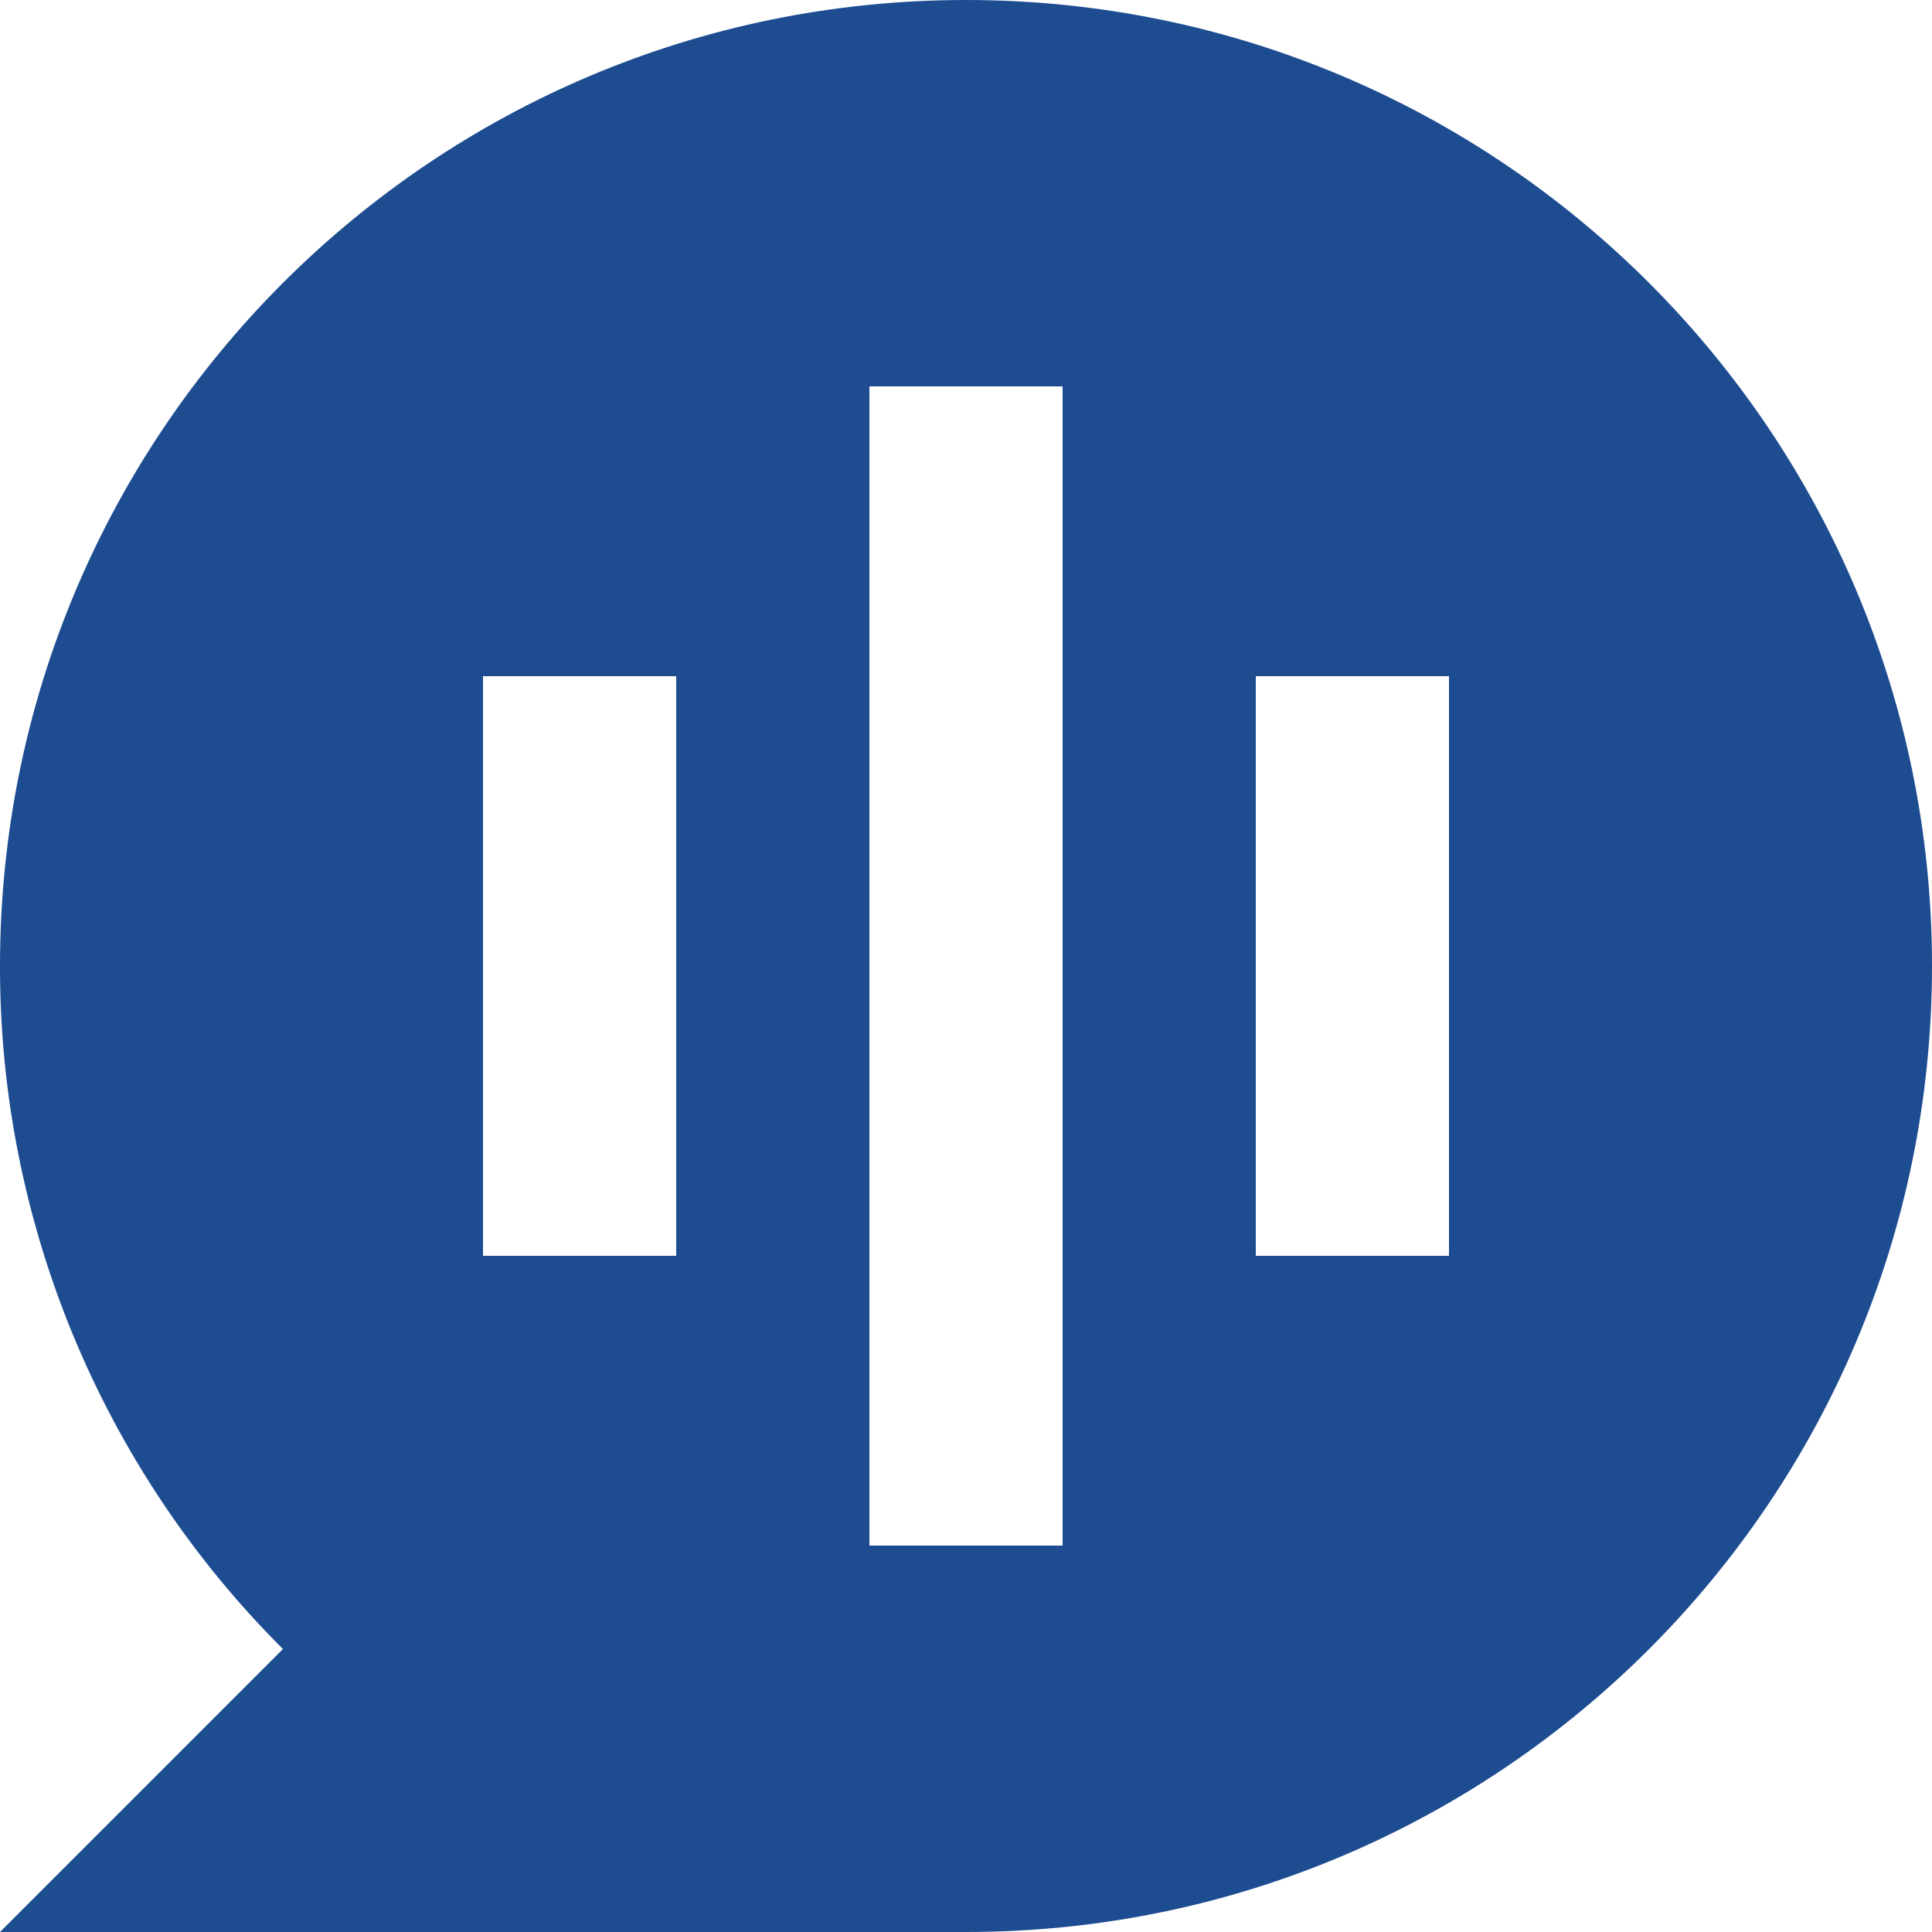
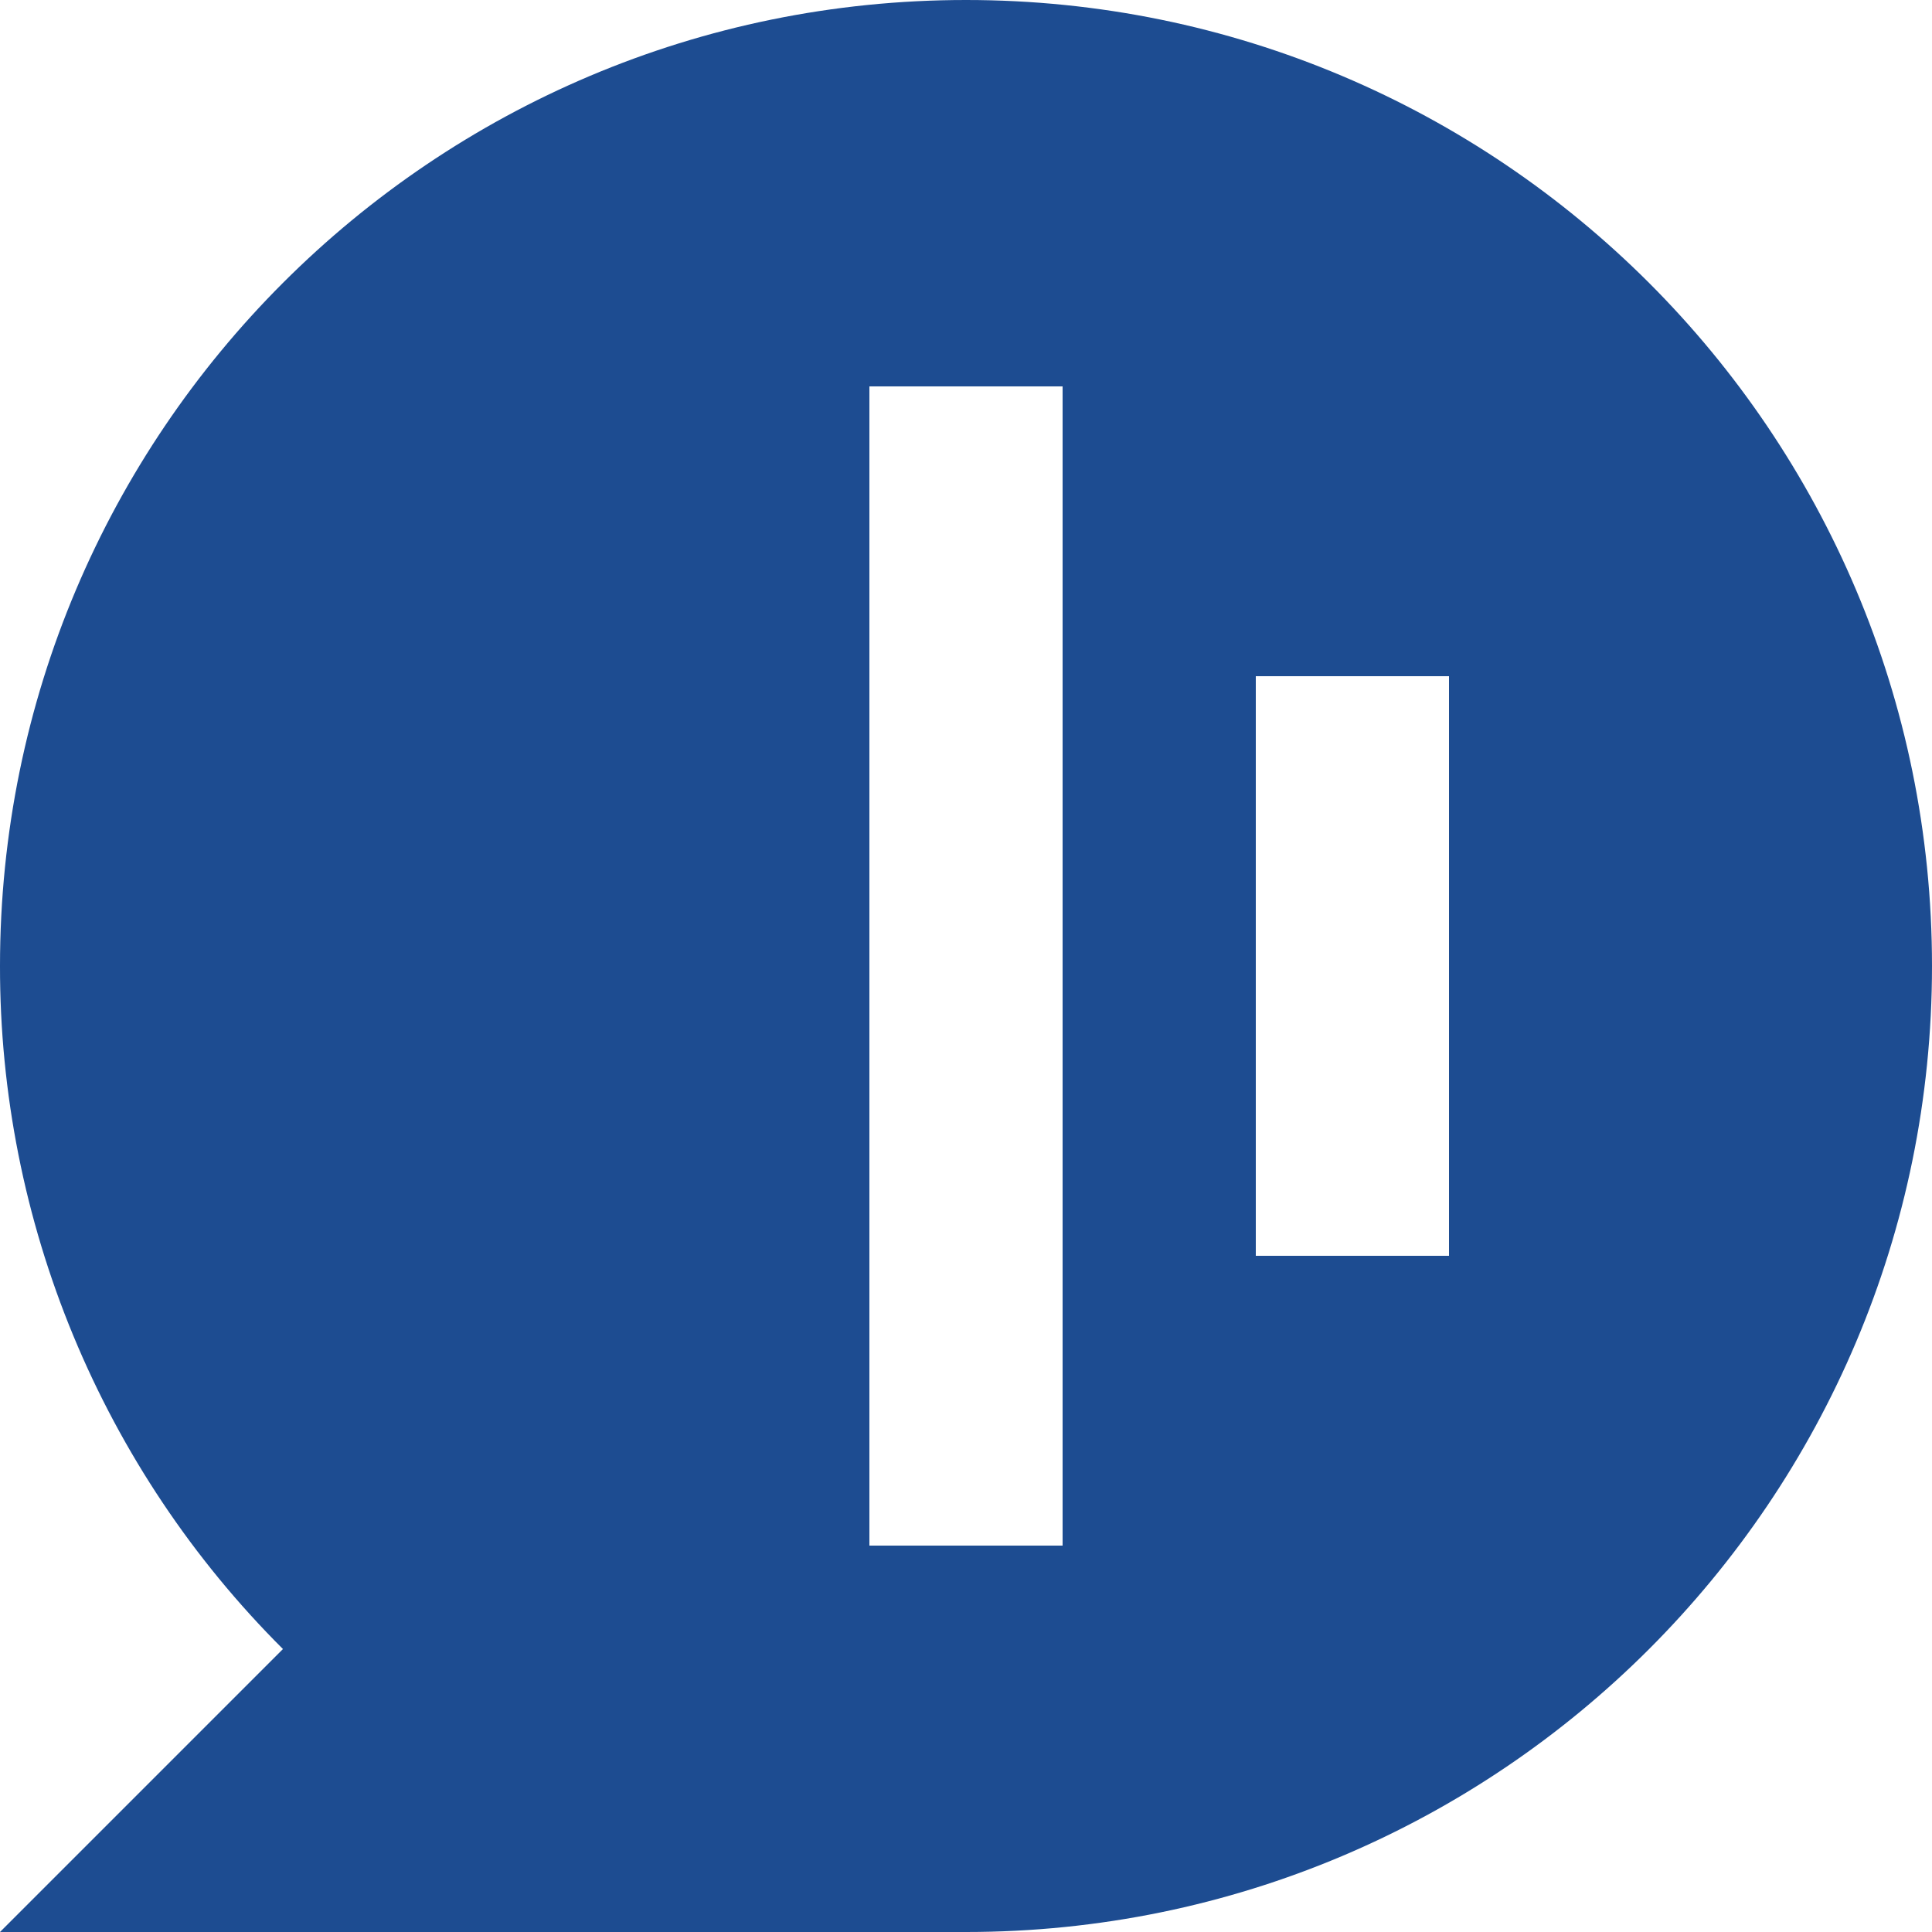
<svg xmlns="http://www.w3.org/2000/svg" width="24" height="24" viewBox="0 0 24 24" fill="none">
-   <path d="M3.515 20.485C2.399 19.372 1.514 18.049 0.911 16.593C0.308 15.137 -0.002 13.576 9.09716e-06 12C9.09716e-06 5.372 5.372 0 12 0C18.628 0 24 5.372 24 12C24 18.628 18.628 24 12 24H9.09716e-06L3.515 20.485ZM10.8 4.8V19.2H13.2V4.8H10.8ZM6 8.4V15.6H8.4V8.4H6ZM15.6 8.4V15.6H18V8.4H15.6Z" fill="#1D4C91" />
+   <path d="M3.515 20.485C2.399 19.372 1.514 18.049 0.911 16.593C0.308 15.137 -0.002 13.576 9.09716e-06 12C9.09716e-06 5.372 5.372 0 12 0C18.628 0 24 5.372 24 12C24 18.628 18.628 24 12 24H9.09716e-06L3.515 20.485ZM10.8 4.8V19.2H13.2V4.8H10.8ZM6 8.4V15.6V8.4H6ZM15.6 8.4V15.6H18V8.4H15.6Z" fill="#1D4C91" />
</svg>